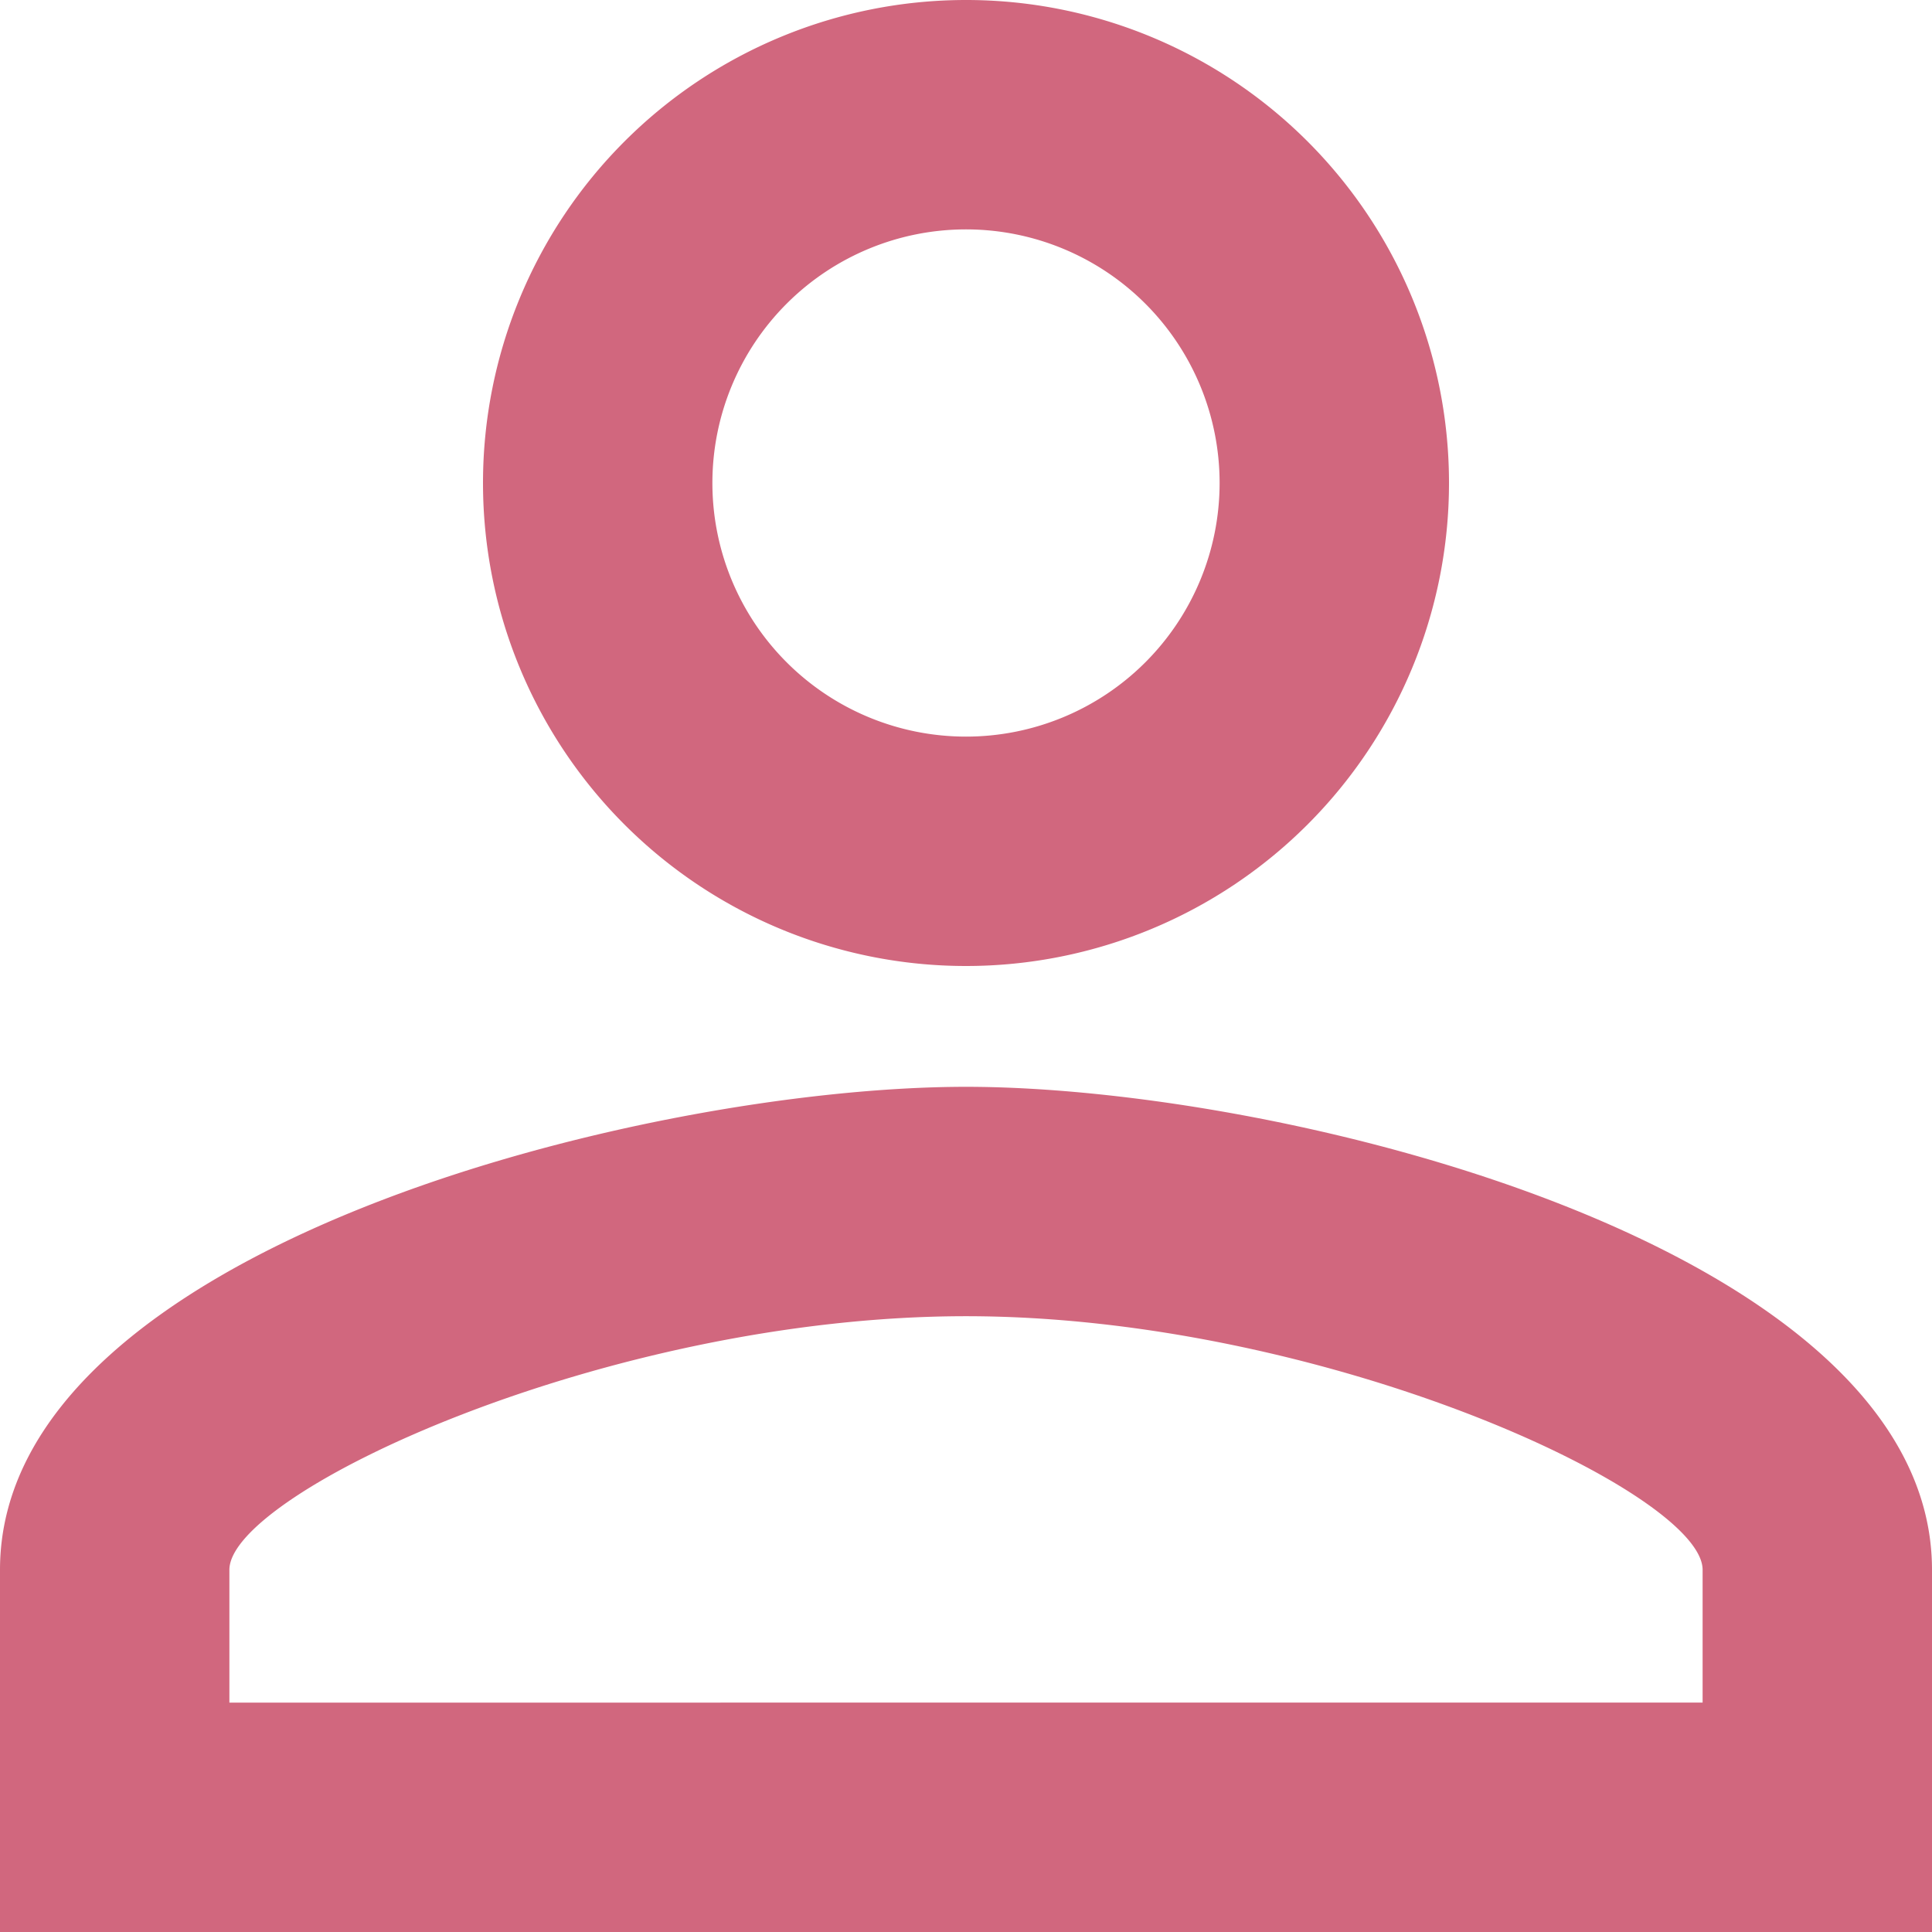
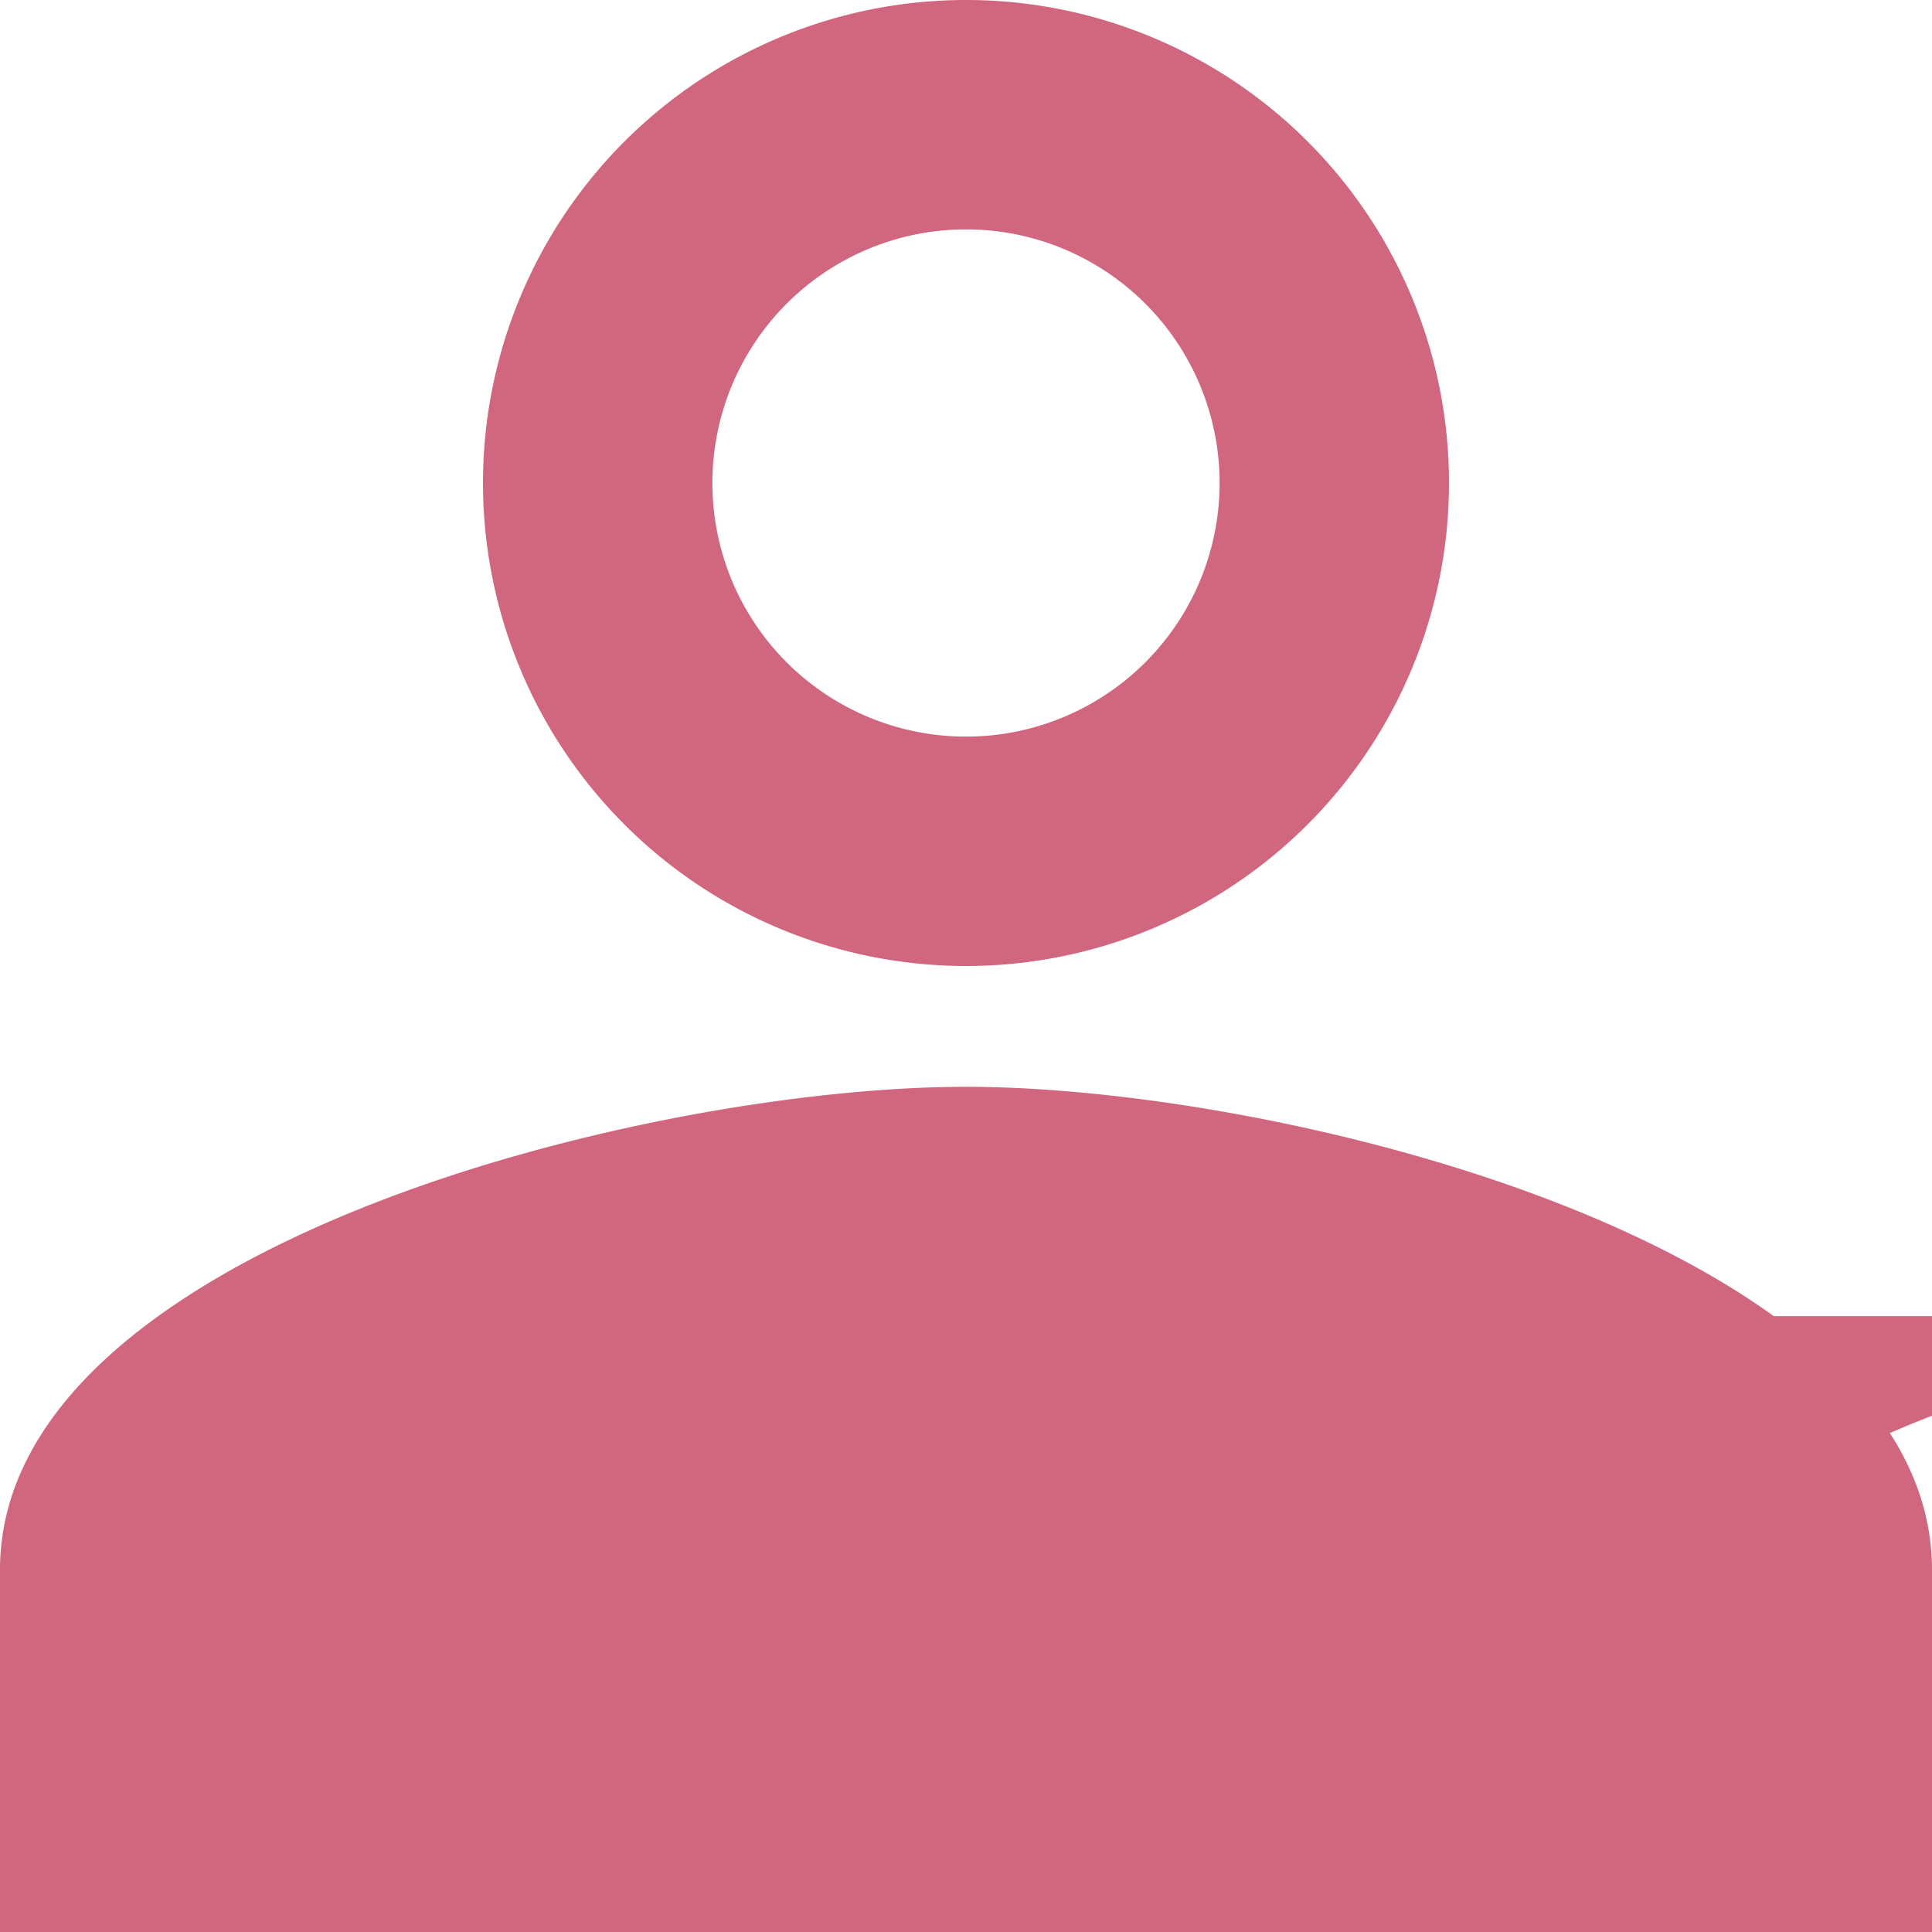
<svg xmlns="http://www.w3.org/2000/svg" width="15" height="15" viewBox="0 0 15 15">
  <defs>
    <style>.a{fill:#d1677e;}</style>
  </defs>
-   <path class="a" d="M13.5,7.781A1.969,1.969,0,1,1,11.531,9.75,1.969,1.969,0,0,1,13.5,7.781m0,8.438c2.784,0,5.719,1.369,5.719,1.969v1.031H7.781V18.188c0-.6,2.934-1.969,5.719-1.969M13.5,6a3.75,3.75,0,1,0,3.75,3.75A3.749,3.749,0,0,0,13.5,6Zm0,8.438c-2.5,0-7.5,1.256-7.5,3.75V21H21V18.188C21,15.694,16,14.438,13.5,14.438Z" transform="translate(-6 -6)" />
+   <path class="a" d="M13.5,7.781A1.969,1.969,0,1,1,11.531,9.75,1.969,1.969,0,0,1,13.5,7.781m0,8.438c2.784,0,5.719,1.369,5.719,1.969v1.031V18.188c0-.6,2.934-1.969,5.719-1.969M13.5,6a3.75,3.75,0,1,0,3.75,3.75A3.749,3.749,0,0,0,13.5,6Zm0,8.438c-2.5,0-7.5,1.256-7.5,3.75V21H21V18.188C21,15.694,16,14.438,13.5,14.438Z" transform="translate(-6 -6)" />
</svg>